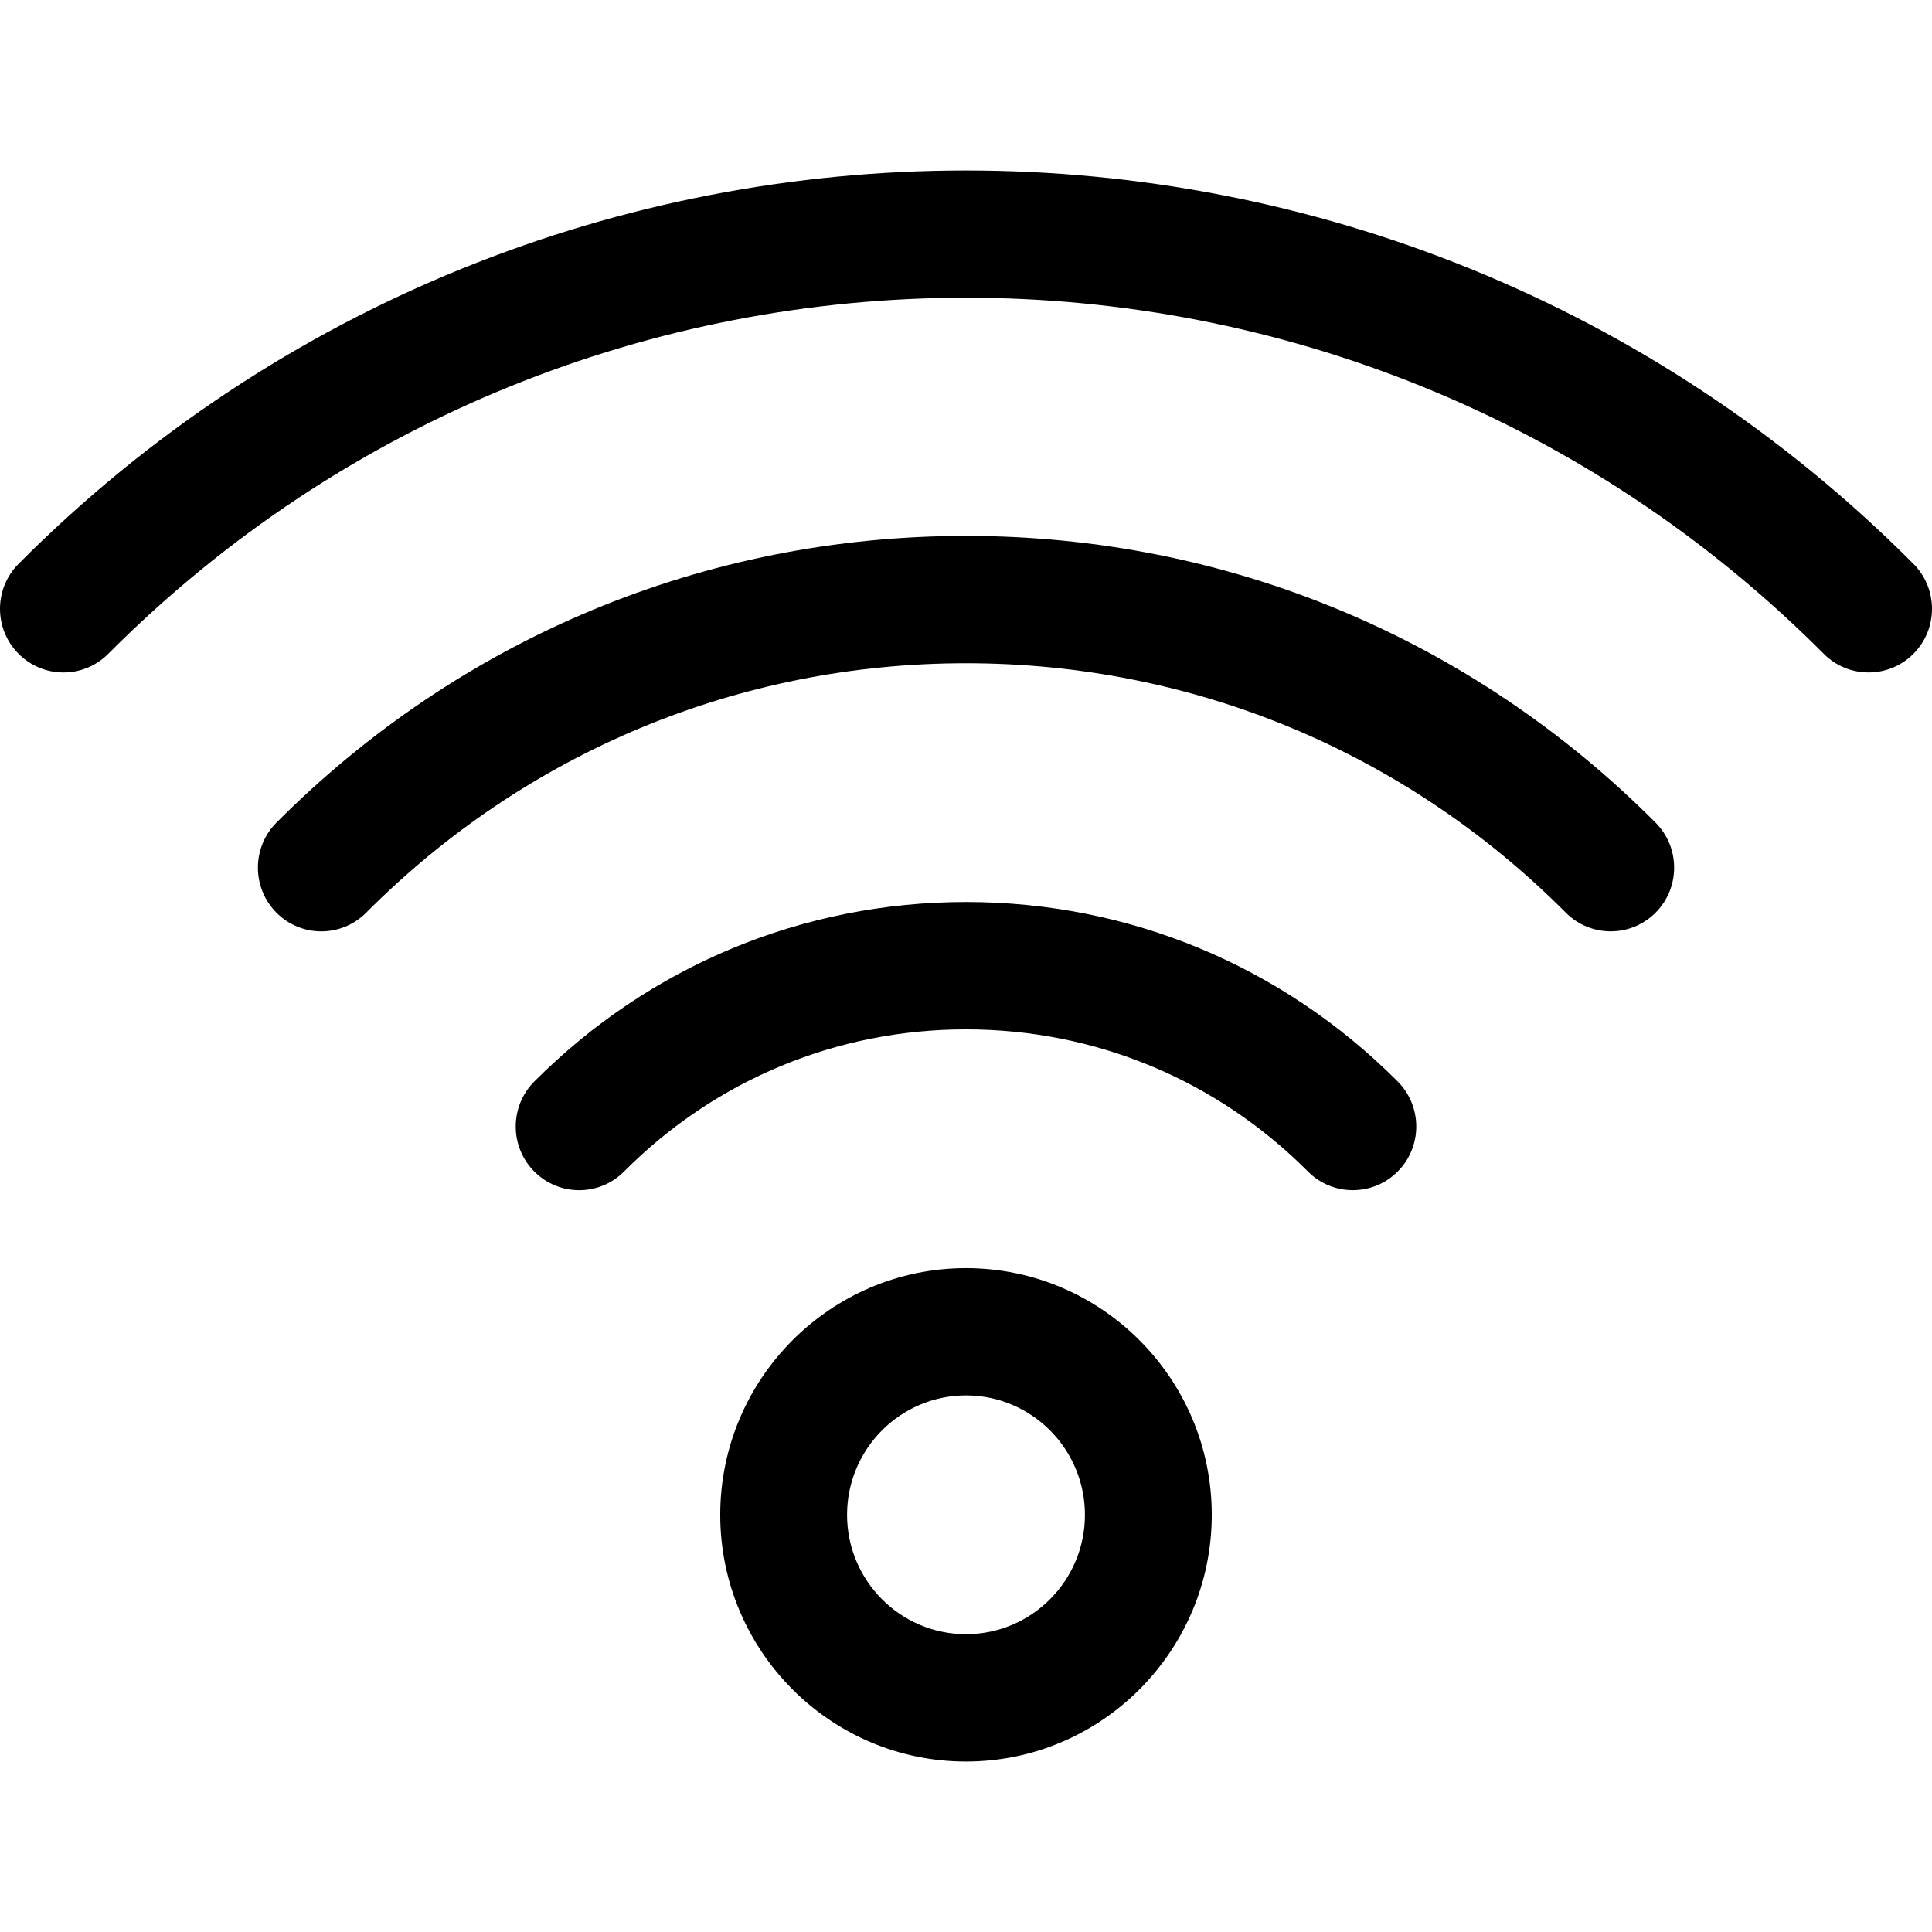
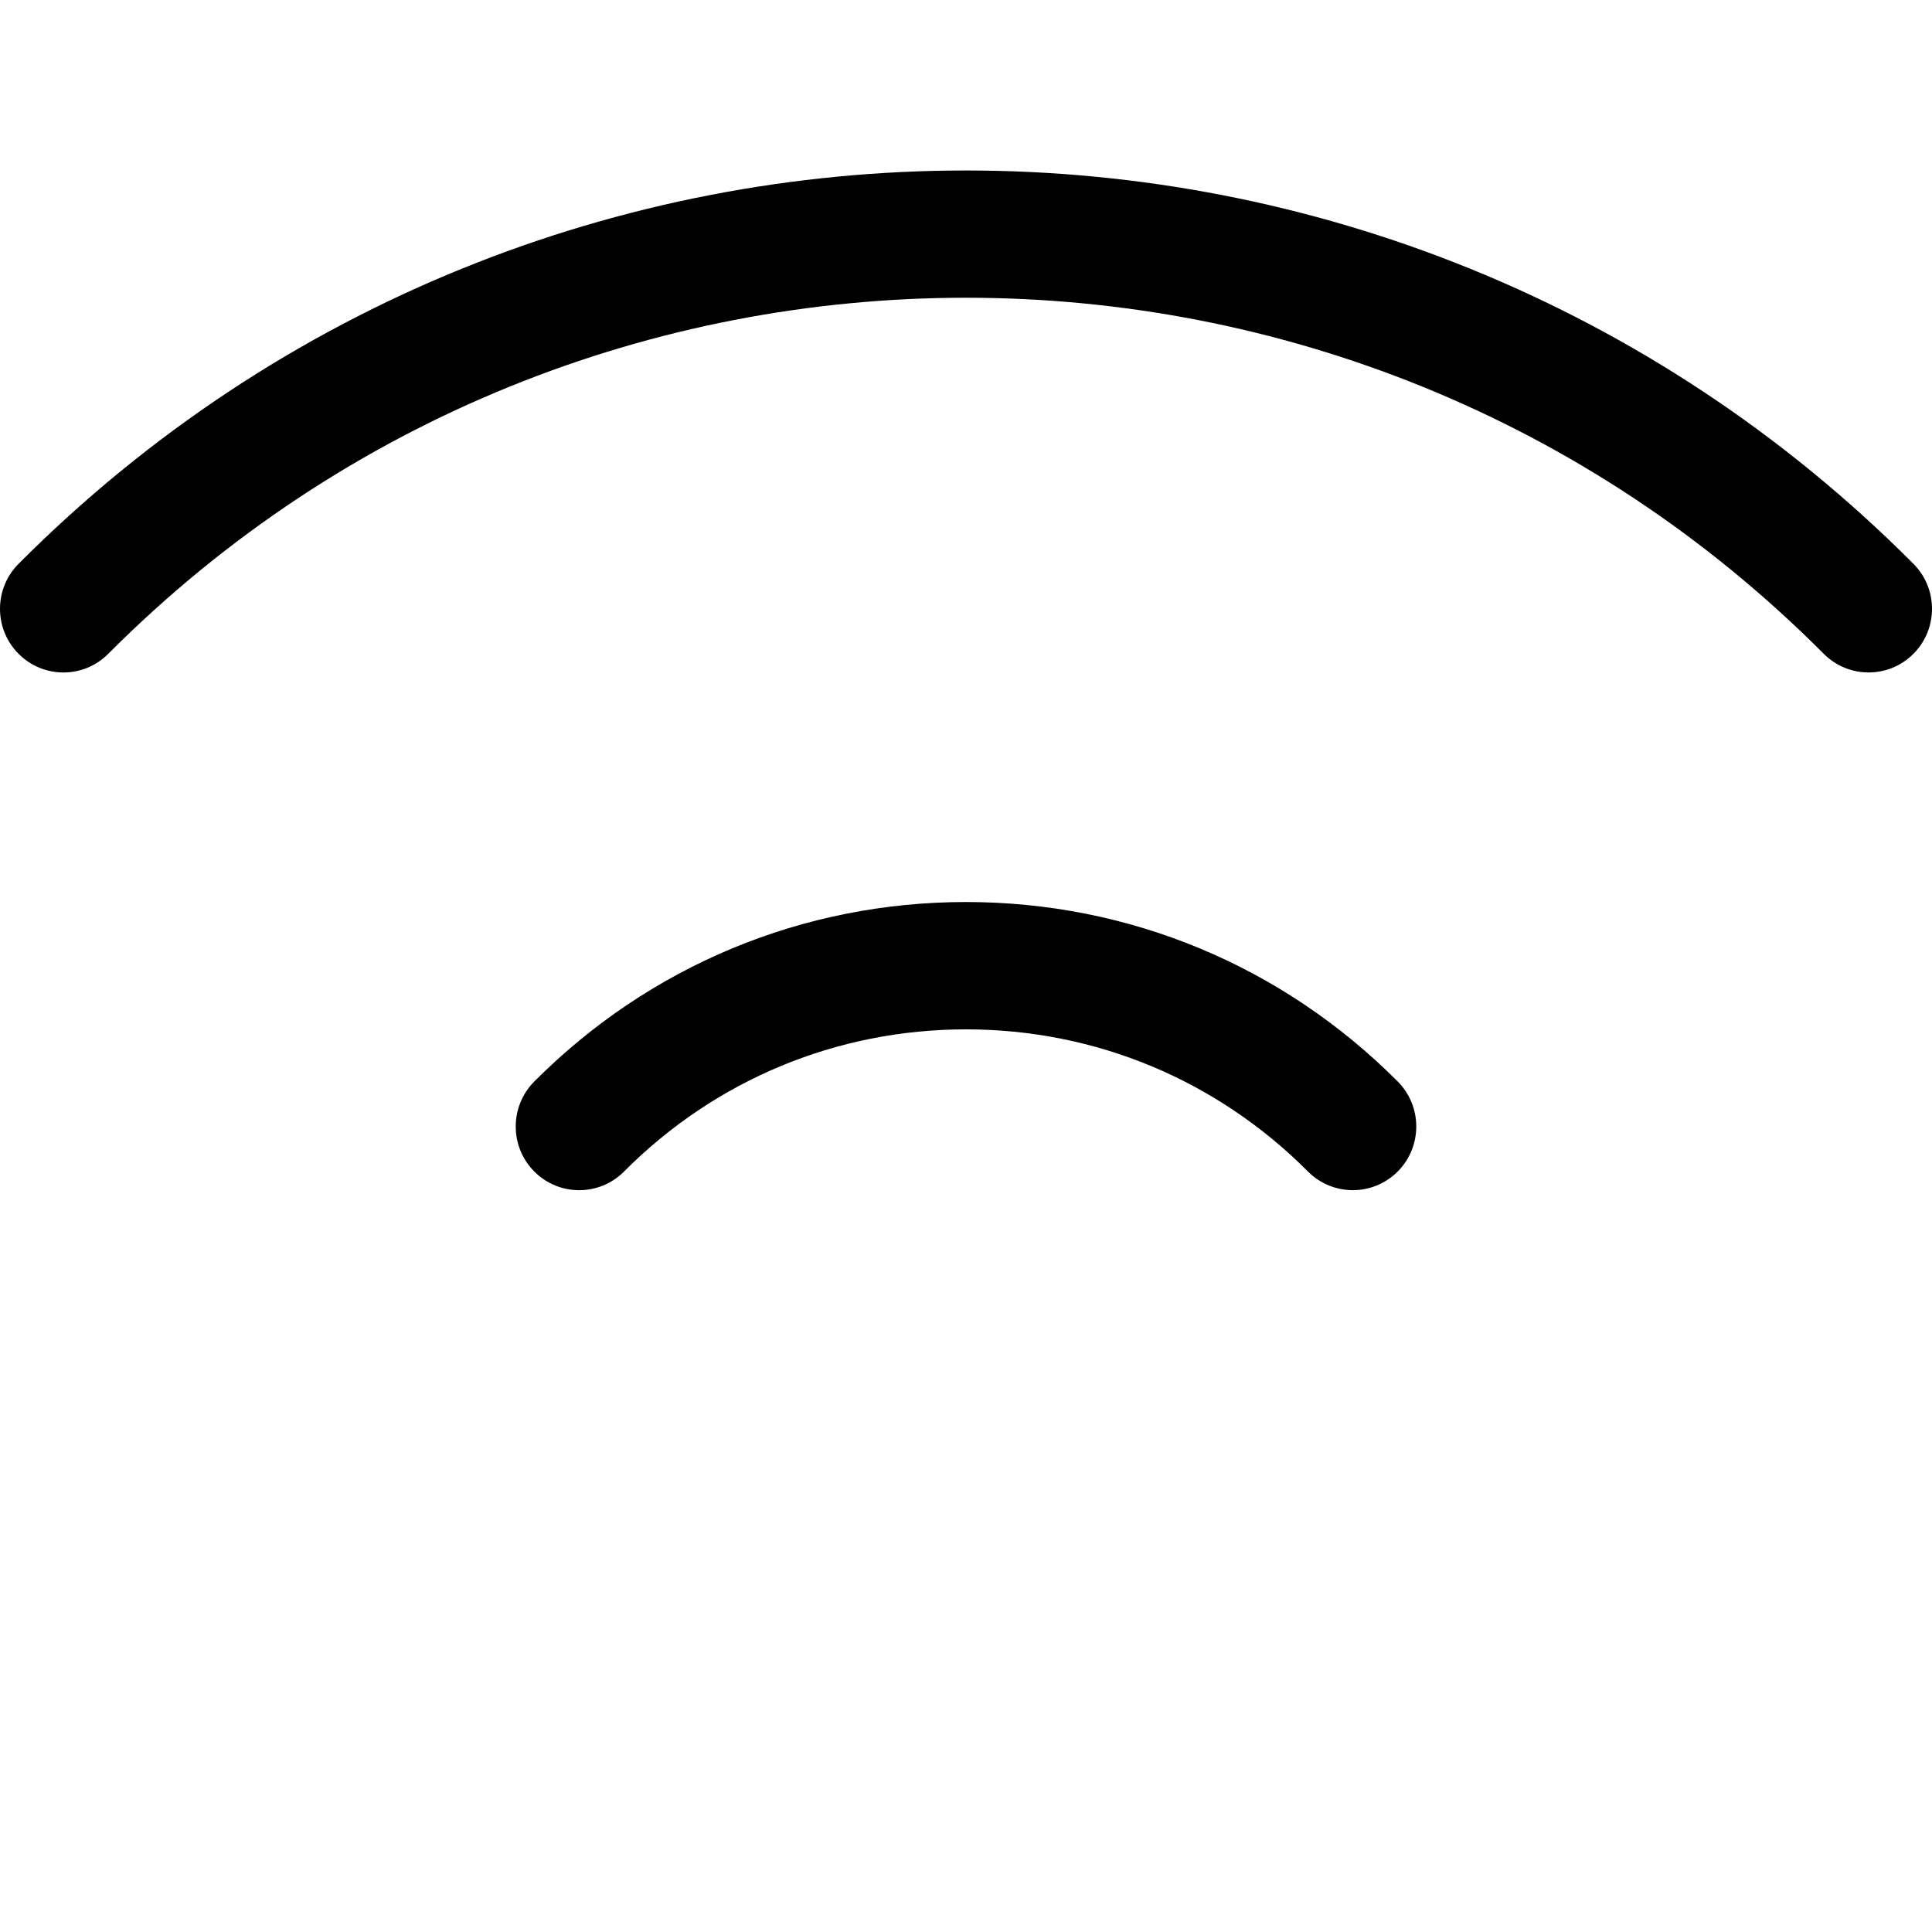
<svg xmlns="http://www.w3.org/2000/svg" width="34" height="34" viewBox="0 0 34 34" fill="none">
  <path d="M23.807 20.945C23.522 20.945 23.236 20.836 23.018 20.617C21.41 19.003 19.273 18.115 17 18.115C14.726 18.115 12.589 19.003 10.982 20.617C10.546 21.055 9.839 21.055 9.403 20.617C8.967 20.18 8.967 19.47 9.403 19.032C11.433 16.996 14.13 15.874 17 15.874C19.87 15.874 22.567 16.996 24.597 19.032C25.033 19.47 25.033 20.18 24.597 20.617C24.378 20.836 24.093 20.945 23.807 20.945Z" fill="black" />
-   <path d="M17 31C14.615 31 12.675 29.052 12.675 26.658C12.675 24.265 14.615 22.317 17 22.317C19.385 22.317 21.325 24.265 21.325 26.658C21.325 29.052 19.385 31 17 31ZM17 24.557C15.846 24.557 14.907 25.5 14.907 26.658C14.907 27.817 15.846 28.759 17 28.759C18.154 28.759 19.093 27.817 19.093 26.658C19.093 25.5 18.154 24.557 17 24.557Z" fill="black" />
-   <path d="M28.346 16.39C28.06 16.39 27.774 16.281 27.556 16.062C24.737 13.231 20.988 11.672 17 11.672C13.013 11.672 9.264 13.231 6.444 16.062C6.008 16.5 5.301 16.5 4.865 16.062C4.43 15.624 4.43 14.915 4.865 14.477C8.107 11.223 12.416 9.431 17 9.431C21.584 9.431 25.893 11.223 29.135 14.477C29.571 14.915 29.571 15.624 29.135 16.062C28.917 16.281 28.631 16.39 28.346 16.39Z" fill="black" />
  <path d="M32.884 11.834C32.598 11.834 32.313 11.725 32.095 11.506C23.771 3.151 10.229 3.151 1.905 11.506C1.469 11.944 0.763 11.944 0.327 11.506C-0.109 11.069 -0.109 10.359 0.327 9.922C9.52 0.693 24.48 0.693 33.673 9.922C34.109 10.359 34.109 11.069 33.673 11.506C33.455 11.725 33.17 11.834 32.884 11.834Z" fill="black" />
</svg>